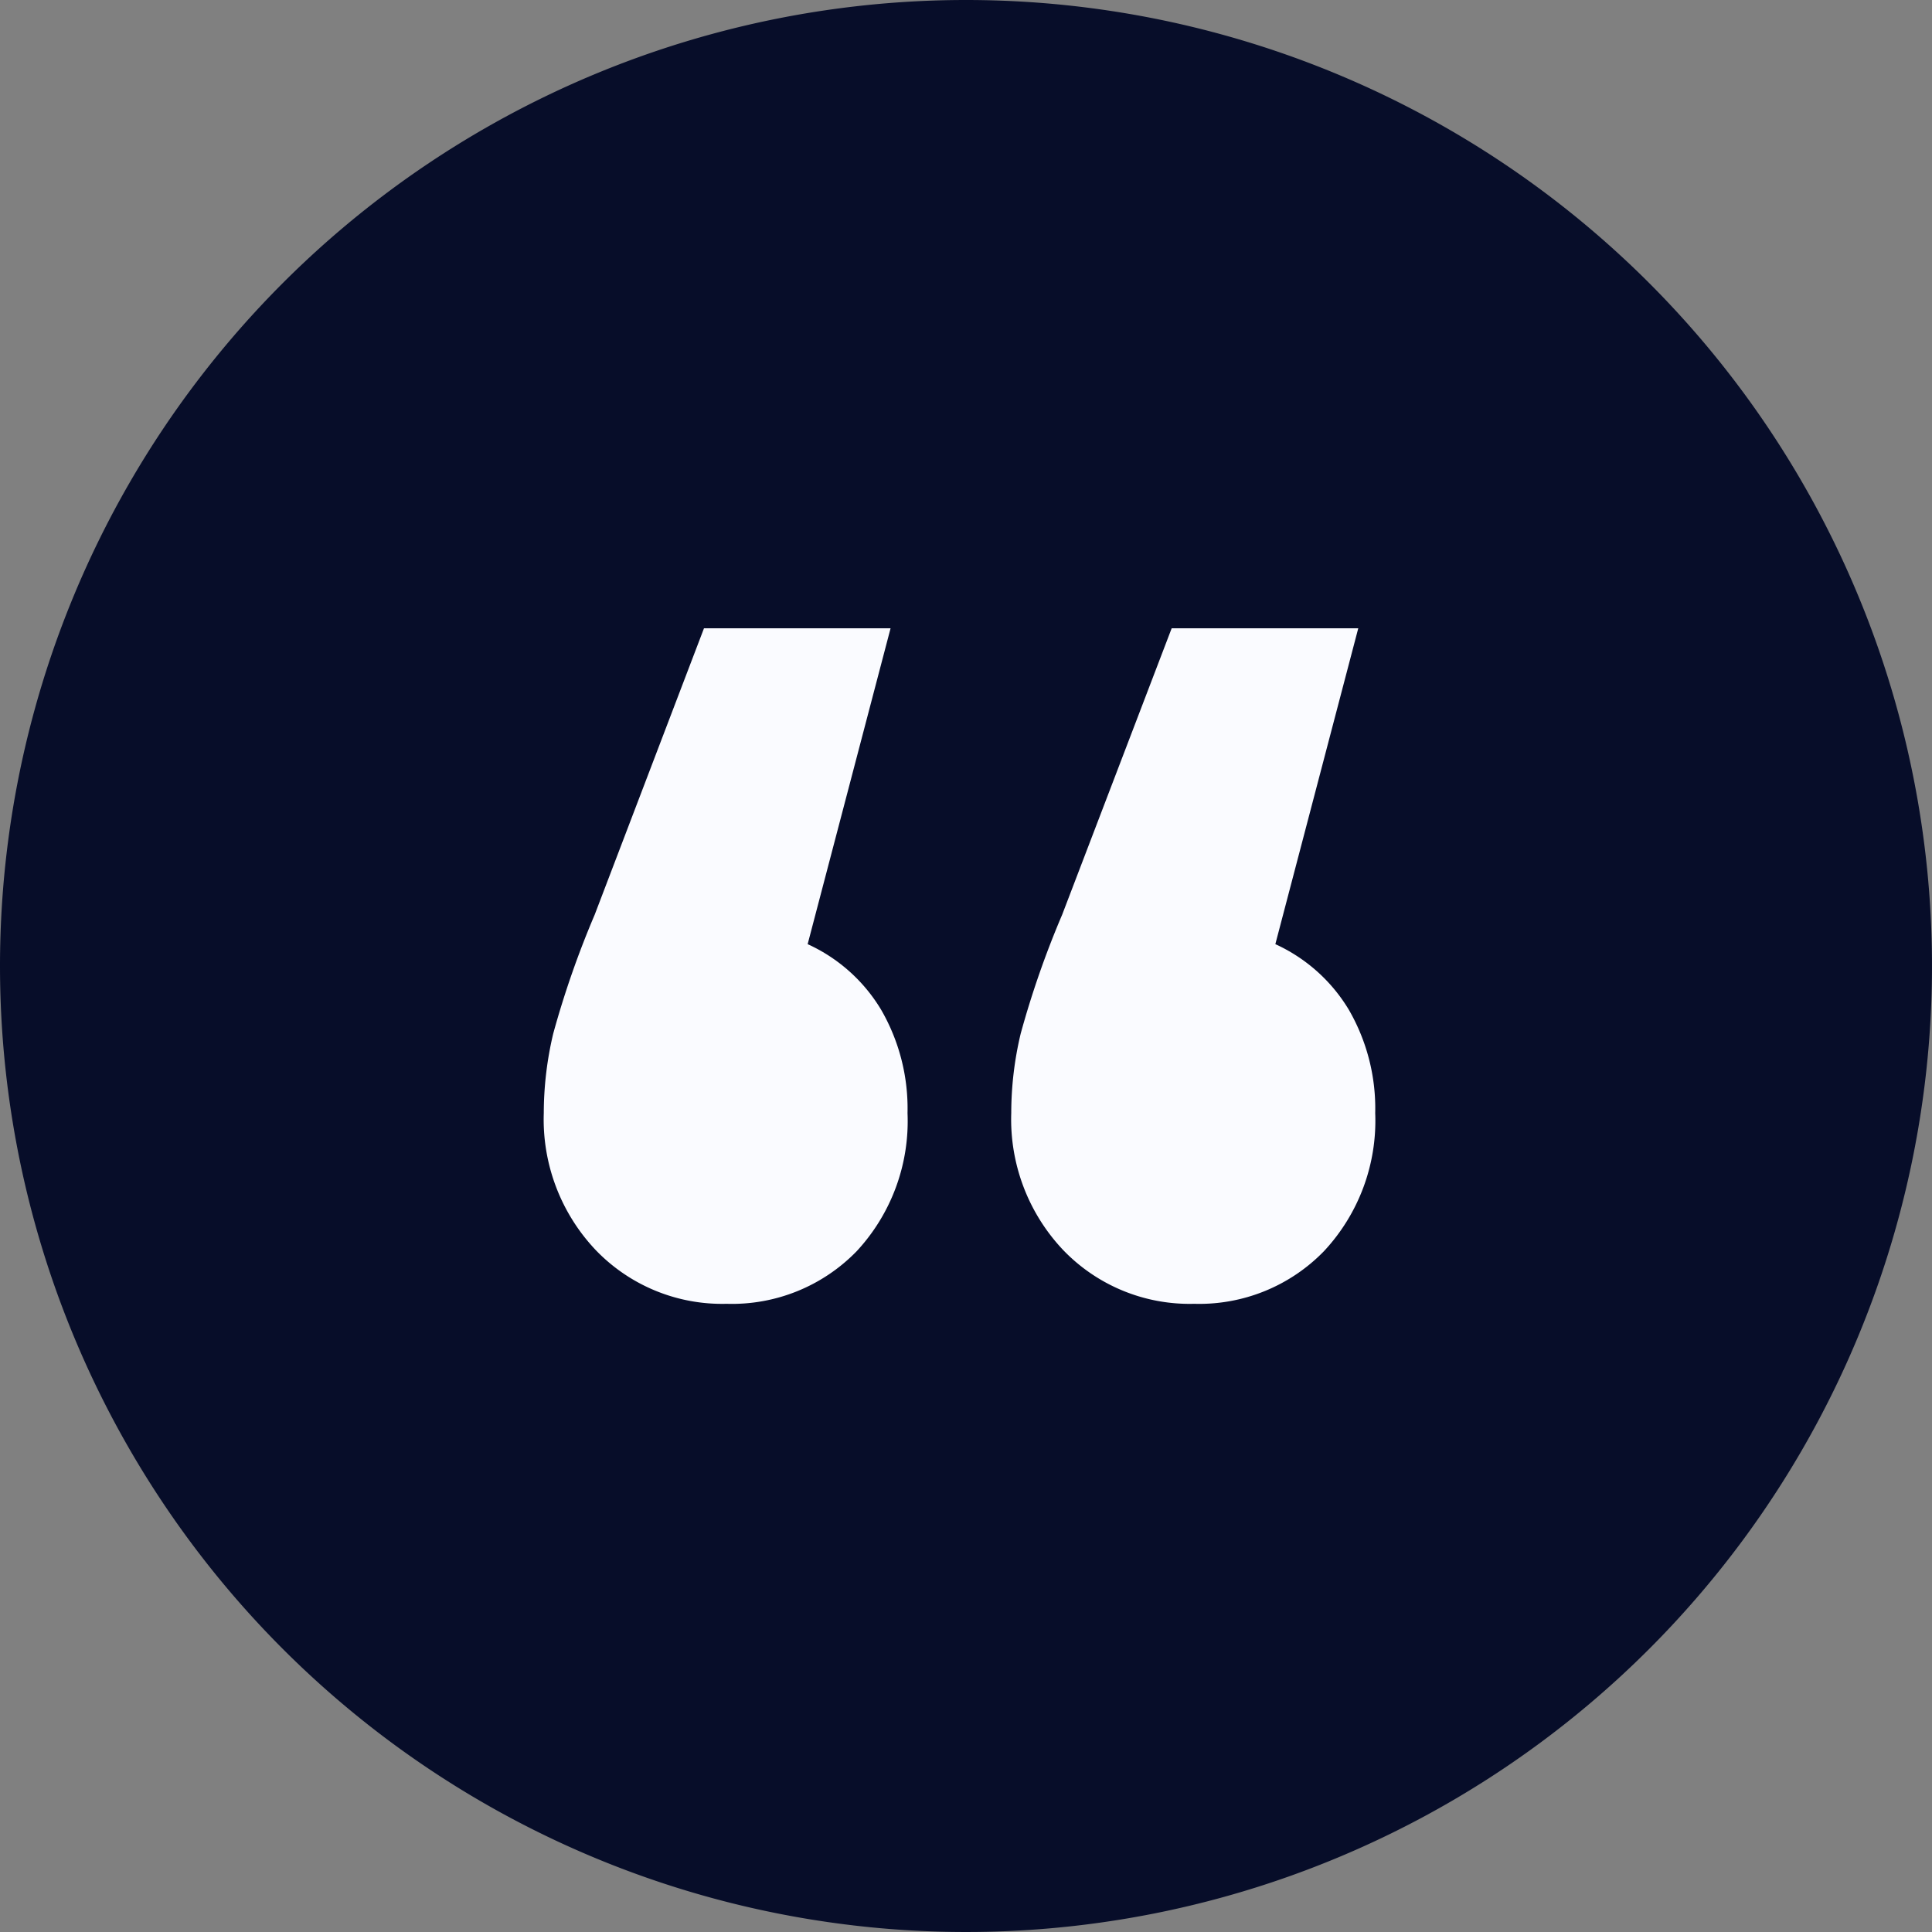
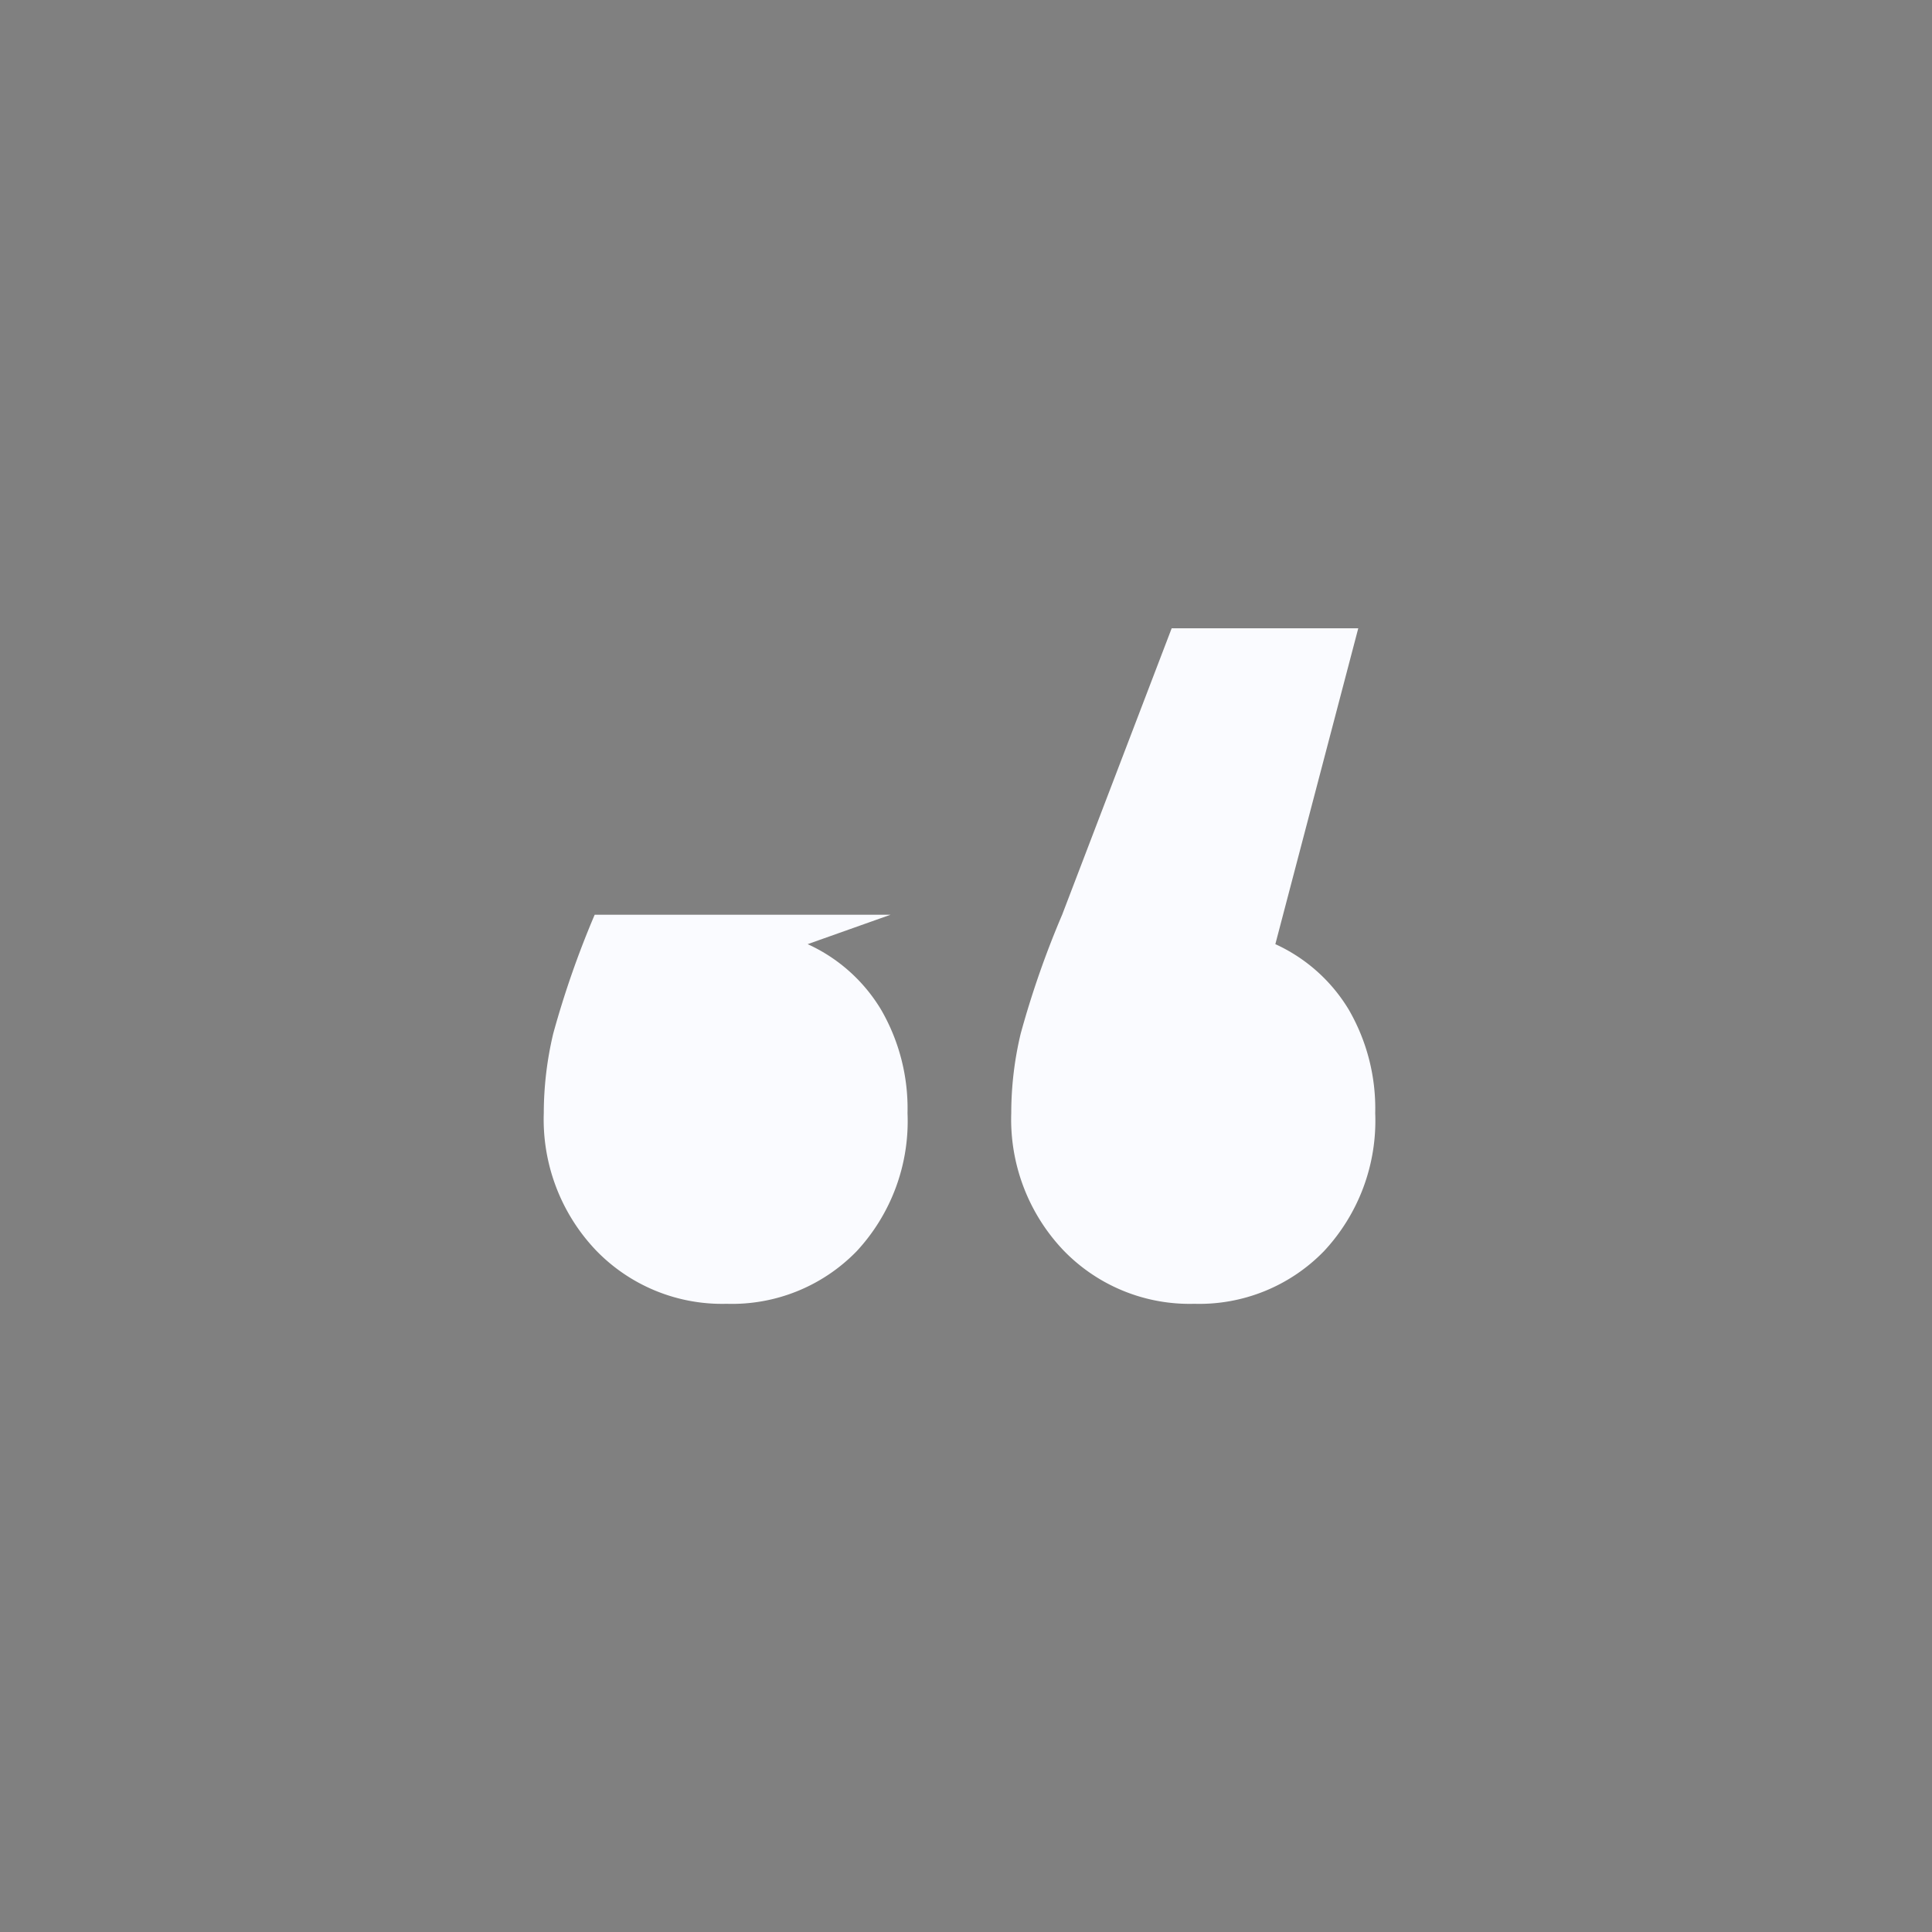
<svg xmlns="http://www.w3.org/2000/svg" width="26" height="26" viewBox="0 0 26 26">
  <rect x="0" y="0" width="26" height="26" fill="#808080" stroke="none" />
  <g id="Ico" transform="translate(-128.784 0.216)">
    <g id="Ico_Copy" data-name="Ico Copy" transform="translate(129)">
-       <path id="Oval" d="M13,0A13,13,0,1,1,0,13,13,13,0,0,1,13,0Z" transform="translate(-0.216 -0.216)" fill="#070d29" />
-       <path id="_" data-name="“" d="M8.754,9.091a2.359,2.359,0,0,1-1.763-.722,2.557,2.557,0,0,1-.7-1.845,4.617,4.617,0,0,1,.127-1.069,12.513,12.513,0,0,1,.558-1.6L8.45,0h2.511L9.845,4.251a2.233,2.233,0,0,1,.989.883,2.652,2.652,0,0,1,.355,1.391A2.572,2.572,0,0,1,10.5,8.382,2.338,2.338,0,0,1,8.754,9.091Zm-6.294,0A2.358,2.358,0,0,1,.7,8.369,2.555,2.555,0,0,1,0,6.524,4.647,4.647,0,0,1,.127,5.455a12.619,12.619,0,0,1,.558-1.6L2.156,0H4.667L3.551,4.251a2.228,2.228,0,0,1,.989.883,2.652,2.652,0,0,1,.355,1.391,2.572,2.572,0,0,1-.684,1.858A2.339,2.339,0,0,1,2.46,9.091Z" transform="translate(7.102 8.239)" fill="#fafbff" />
+       <path id="_" data-name="“" d="M8.754,9.091a2.359,2.359,0,0,1-1.763-.722,2.557,2.557,0,0,1-.7-1.845,4.617,4.617,0,0,1,.127-1.069,12.513,12.513,0,0,1,.558-1.6L8.45,0h2.511L9.845,4.251a2.233,2.233,0,0,1,.989.883,2.652,2.652,0,0,1,.355,1.391A2.572,2.572,0,0,1,10.5,8.382,2.338,2.338,0,0,1,8.754,9.091Zm-6.294,0A2.358,2.358,0,0,1,.7,8.369,2.555,2.555,0,0,1,0,6.524,4.647,4.647,0,0,1,.127,5.455a12.619,12.619,0,0,1,.558-1.6H4.667L3.551,4.251a2.228,2.228,0,0,1,.989.883,2.652,2.652,0,0,1,.355,1.391,2.572,2.572,0,0,1-.684,1.858A2.339,2.339,0,0,1,2.46,9.091Z" transform="translate(7.102 8.239)" fill="#fafbff" />
    </g>
  </g>
</svg>